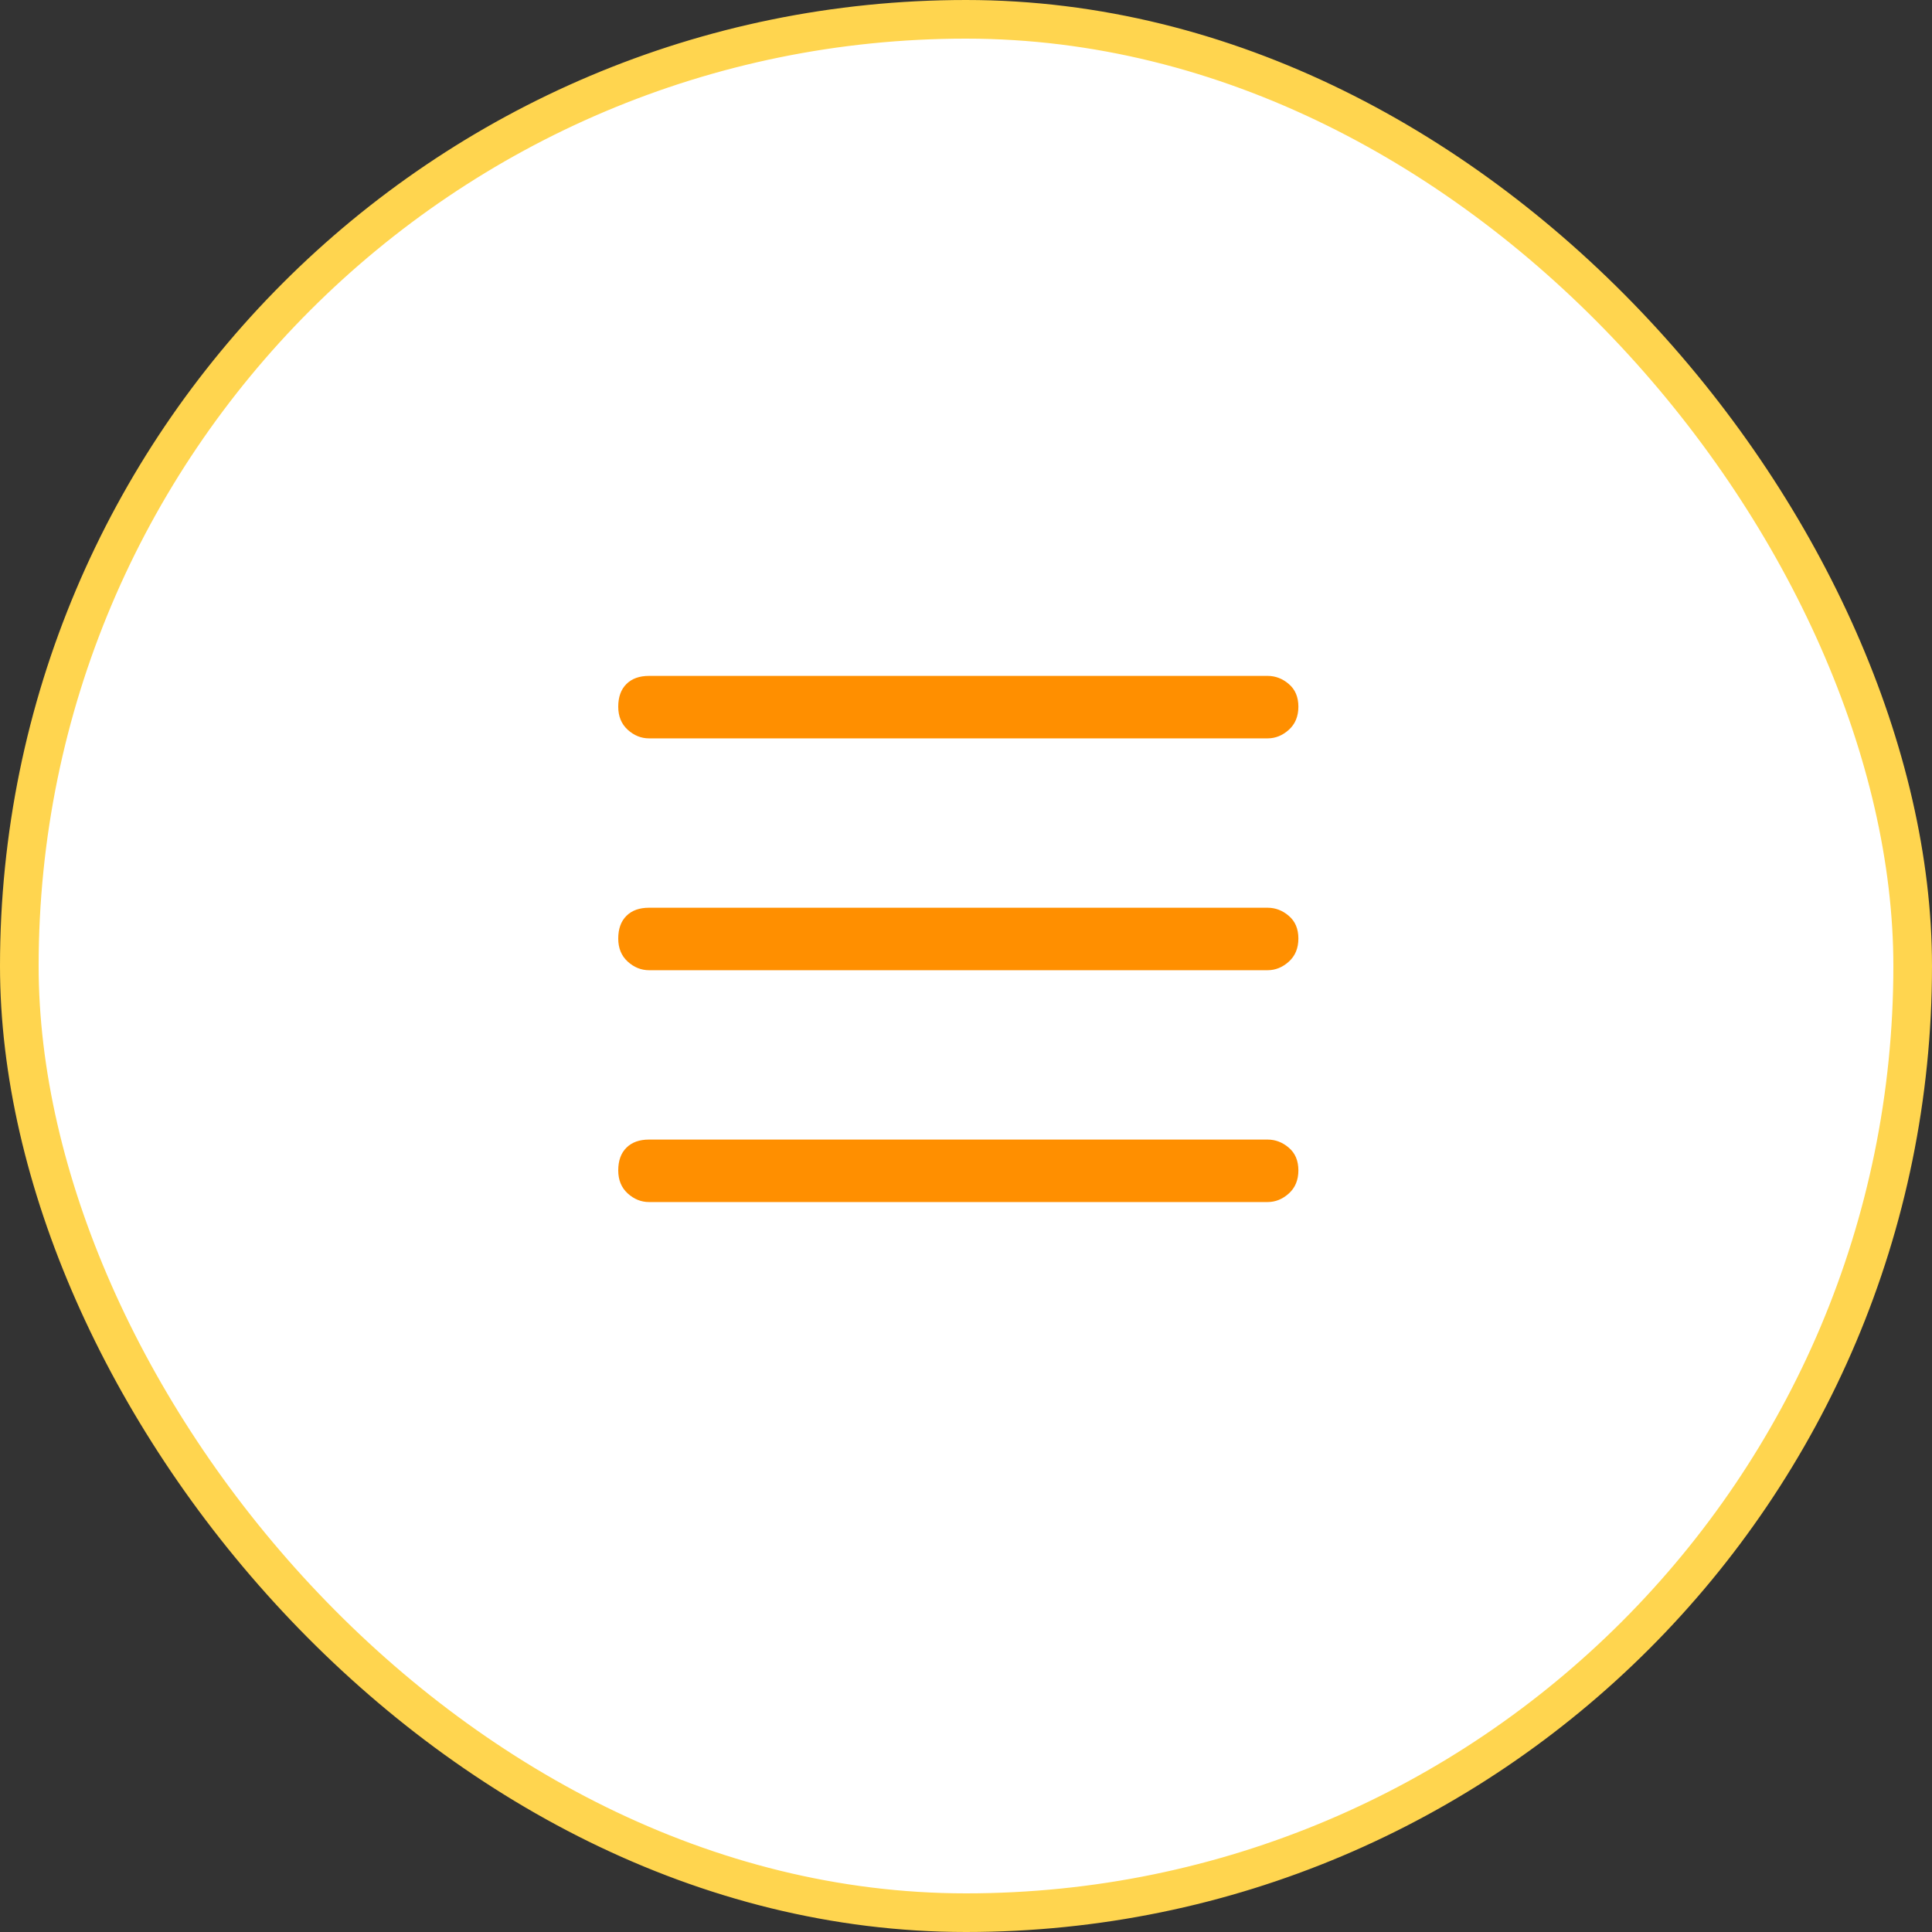
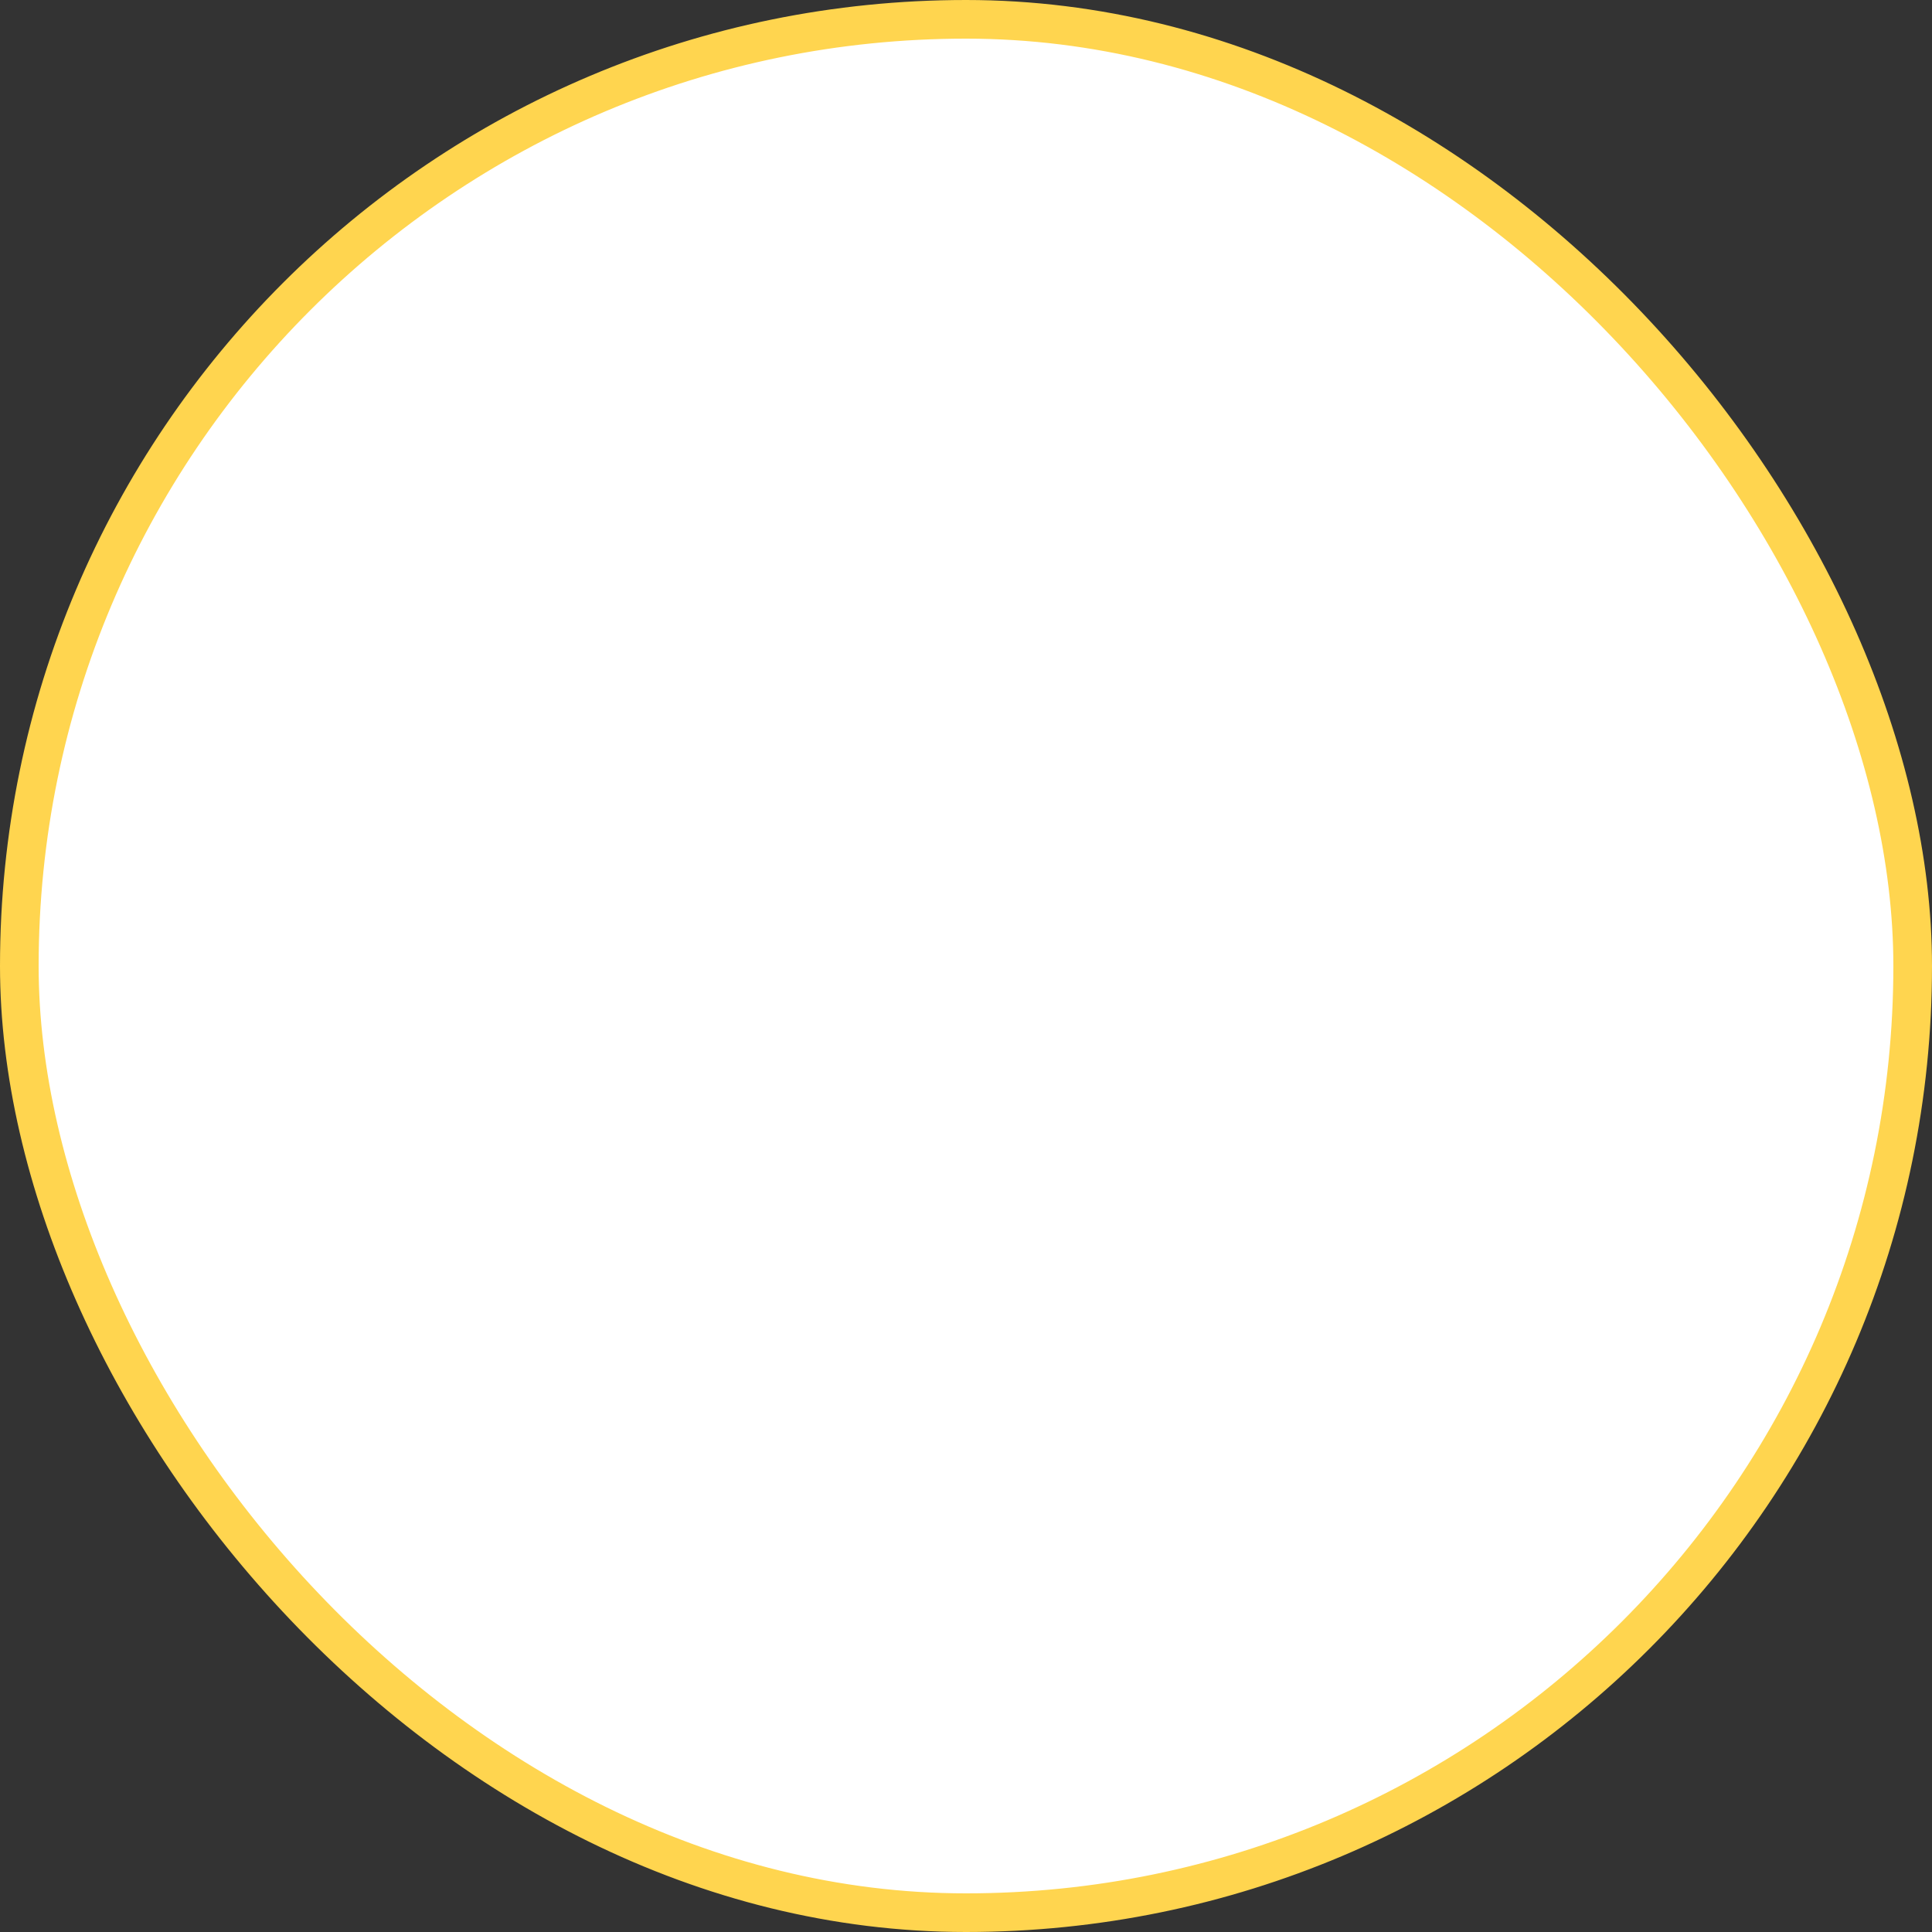
<svg xmlns="http://www.w3.org/2000/svg" width="50" height="50" viewBox="0 0 50 50" fill="none">
  <rect x="0" y="0" width="50" height="50" fill="#333333" stroke="none" />
  <rect x="0.5" y="0.5" width="49" height="49" rx="24.5" fill="white" />
  <rect x="0.5" y="0.5" width="49" height="49" rx="24.5" stroke="#FFD54F" />
-   <path d="M32.805 31.109H16.797C16.594 31.109 16.41 31.035 16.246 30.887C16.082 30.738 16 30.539 16 30.289C16 30.039 16.07 29.844 16.211 29.703C16.352 29.562 16.547 29.492 16.797 29.492H32.805C33.008 29.492 33.191 29.562 33.355 29.703C33.52 29.844 33.602 30.039 33.602 30.289C33.602 30.539 33.52 30.738 33.355 30.887C33.191 31.035 33.008 31.109 32.805 31.109ZM32.805 25.109H16.797C16.594 25.109 16.41 25.035 16.246 24.887C16.082 24.738 16 24.539 16 24.289C16 24.039 16.07 23.844 16.211 23.703C16.352 23.562 16.547 23.492 16.797 23.492H32.805C33.008 23.492 33.191 23.562 33.355 23.703C33.52 23.844 33.602 24.039 33.602 24.289C33.602 24.539 33.52 24.738 33.355 24.887C33.191 25.035 33.008 25.109 32.805 25.109ZM32.805 19.109H16.797C16.594 19.109 16.41 19.035 16.246 18.887C16.082 18.738 16 18.539 16 18.289C16 18.039 16.07 17.844 16.211 17.703C16.352 17.562 16.547 17.492 16.797 17.492H32.805C33.008 17.492 33.191 17.562 33.355 17.703C33.52 17.844 33.602 18.039 33.602 18.289C33.602 18.539 33.52 18.738 33.355 18.887C33.191 19.035 33.008 19.109 32.805 19.109Z" fill="#FF8F00" />
</svg>